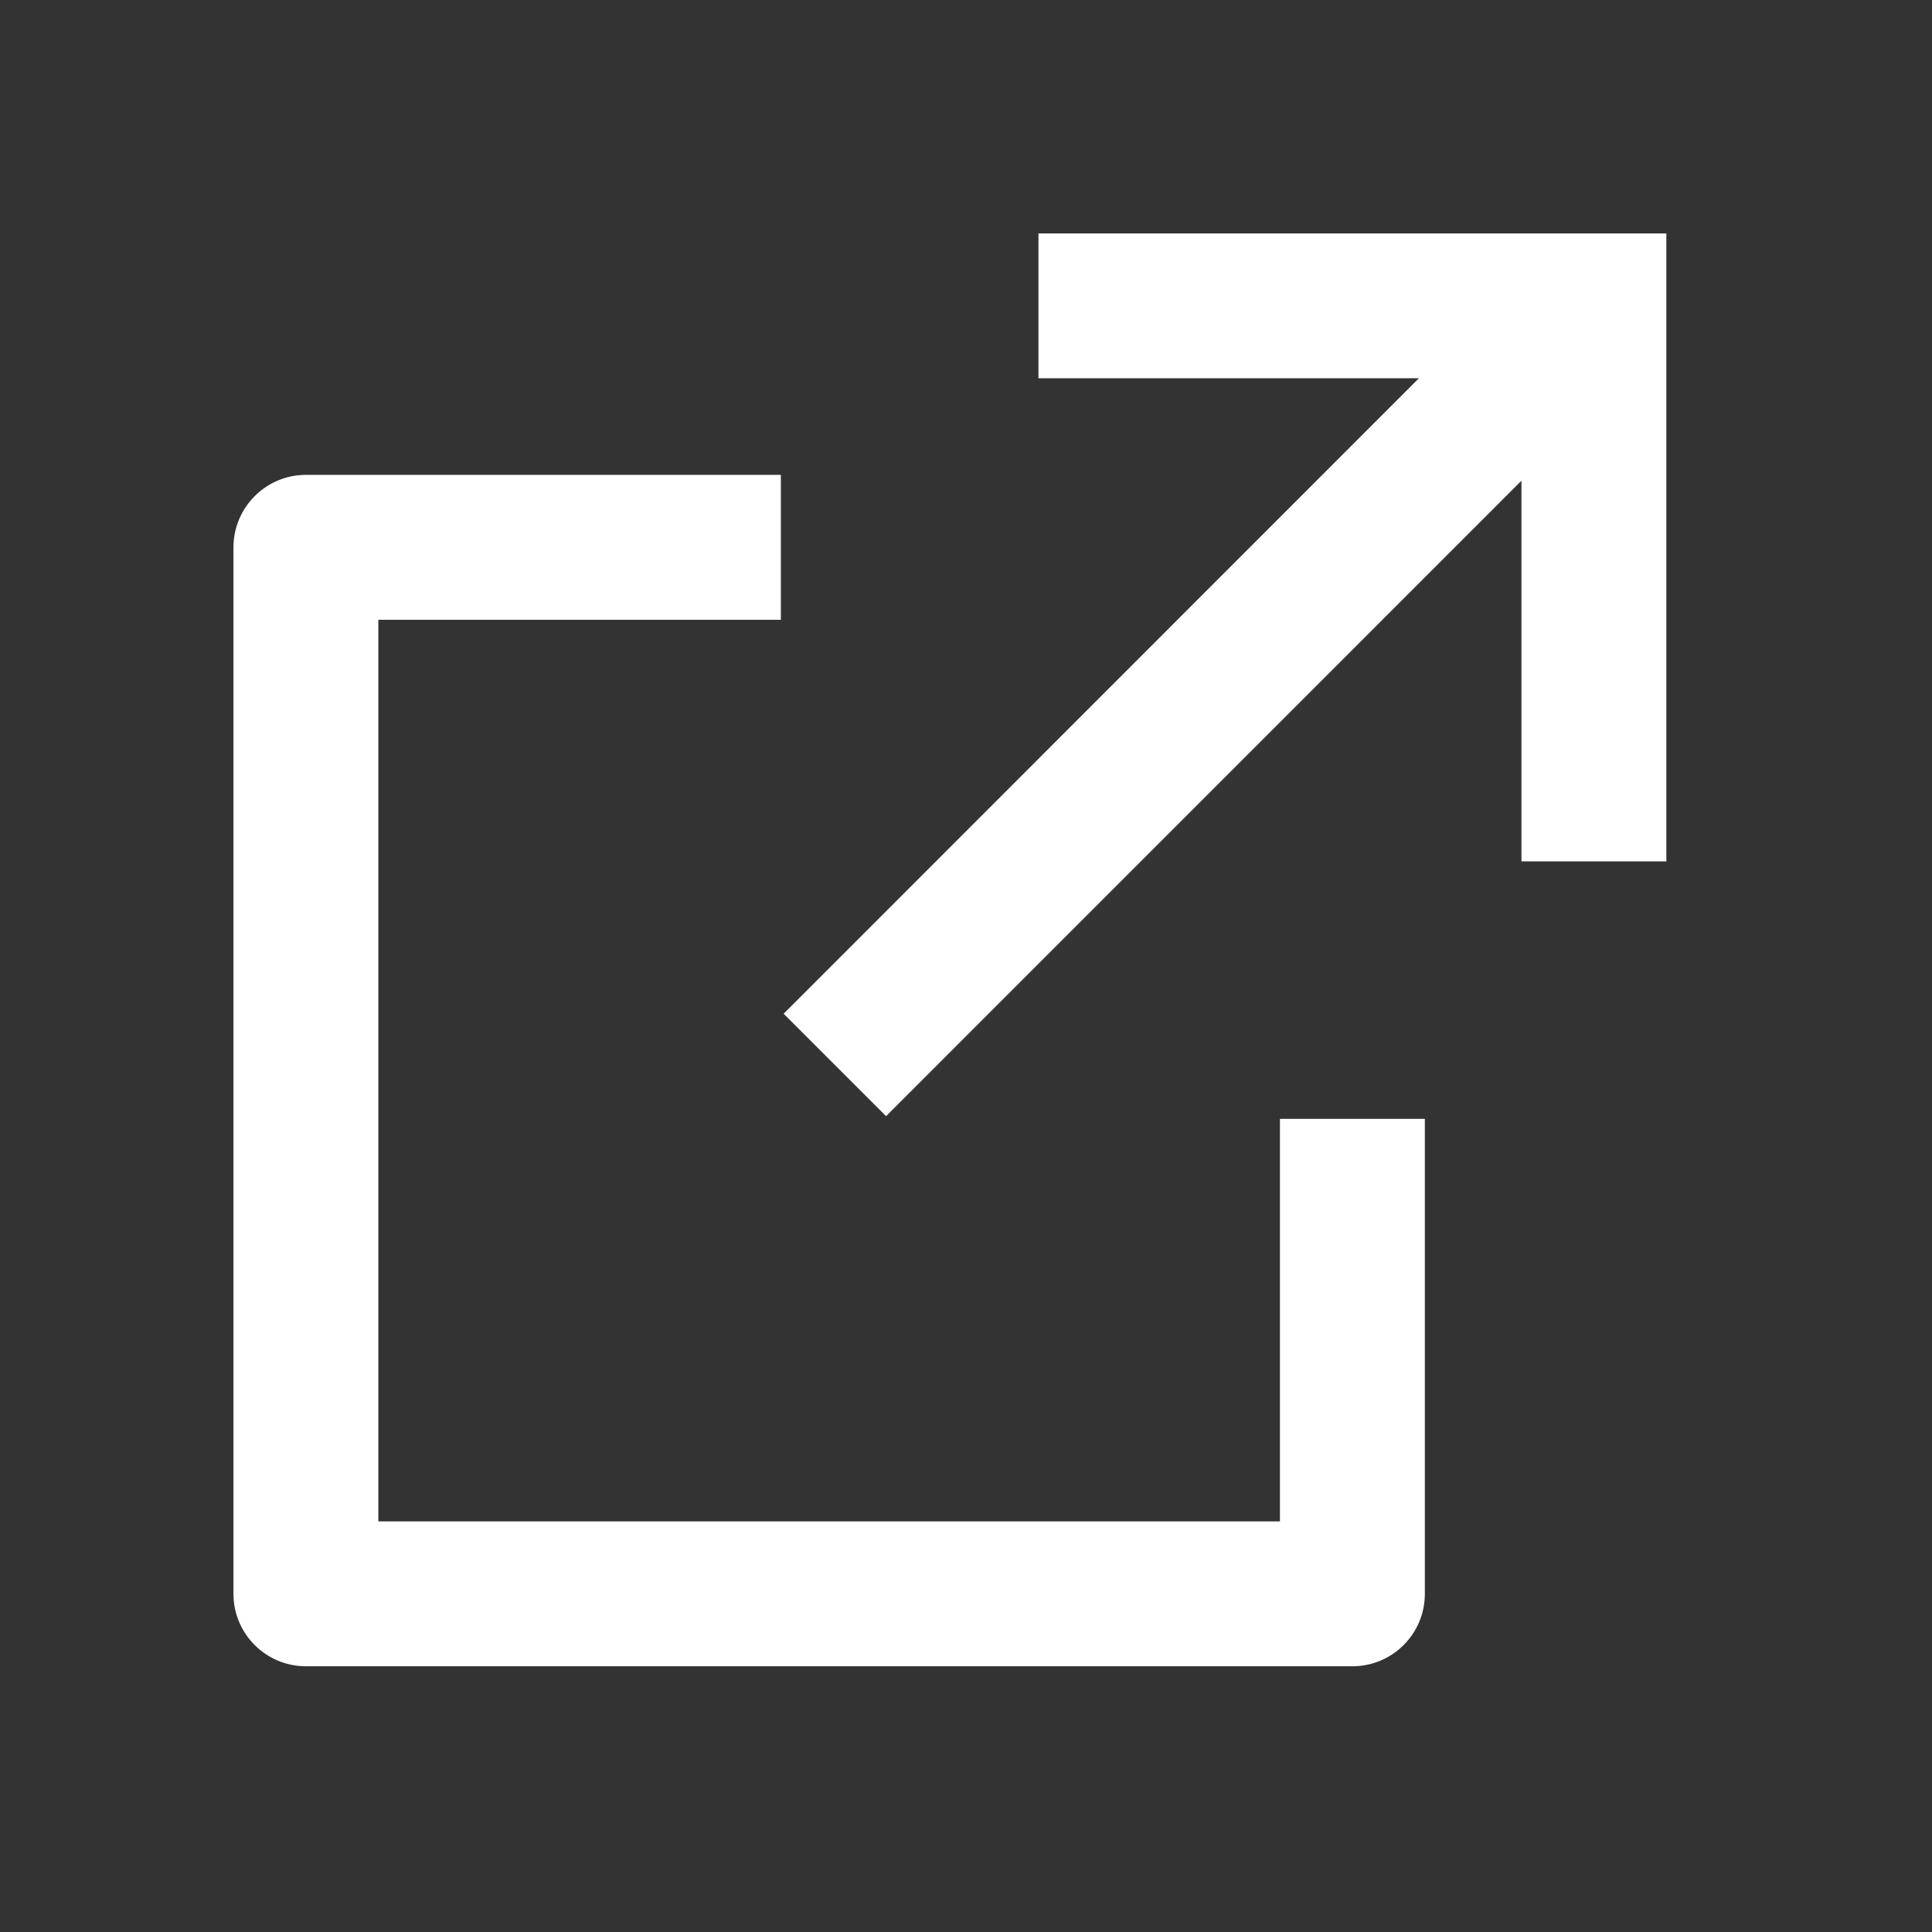
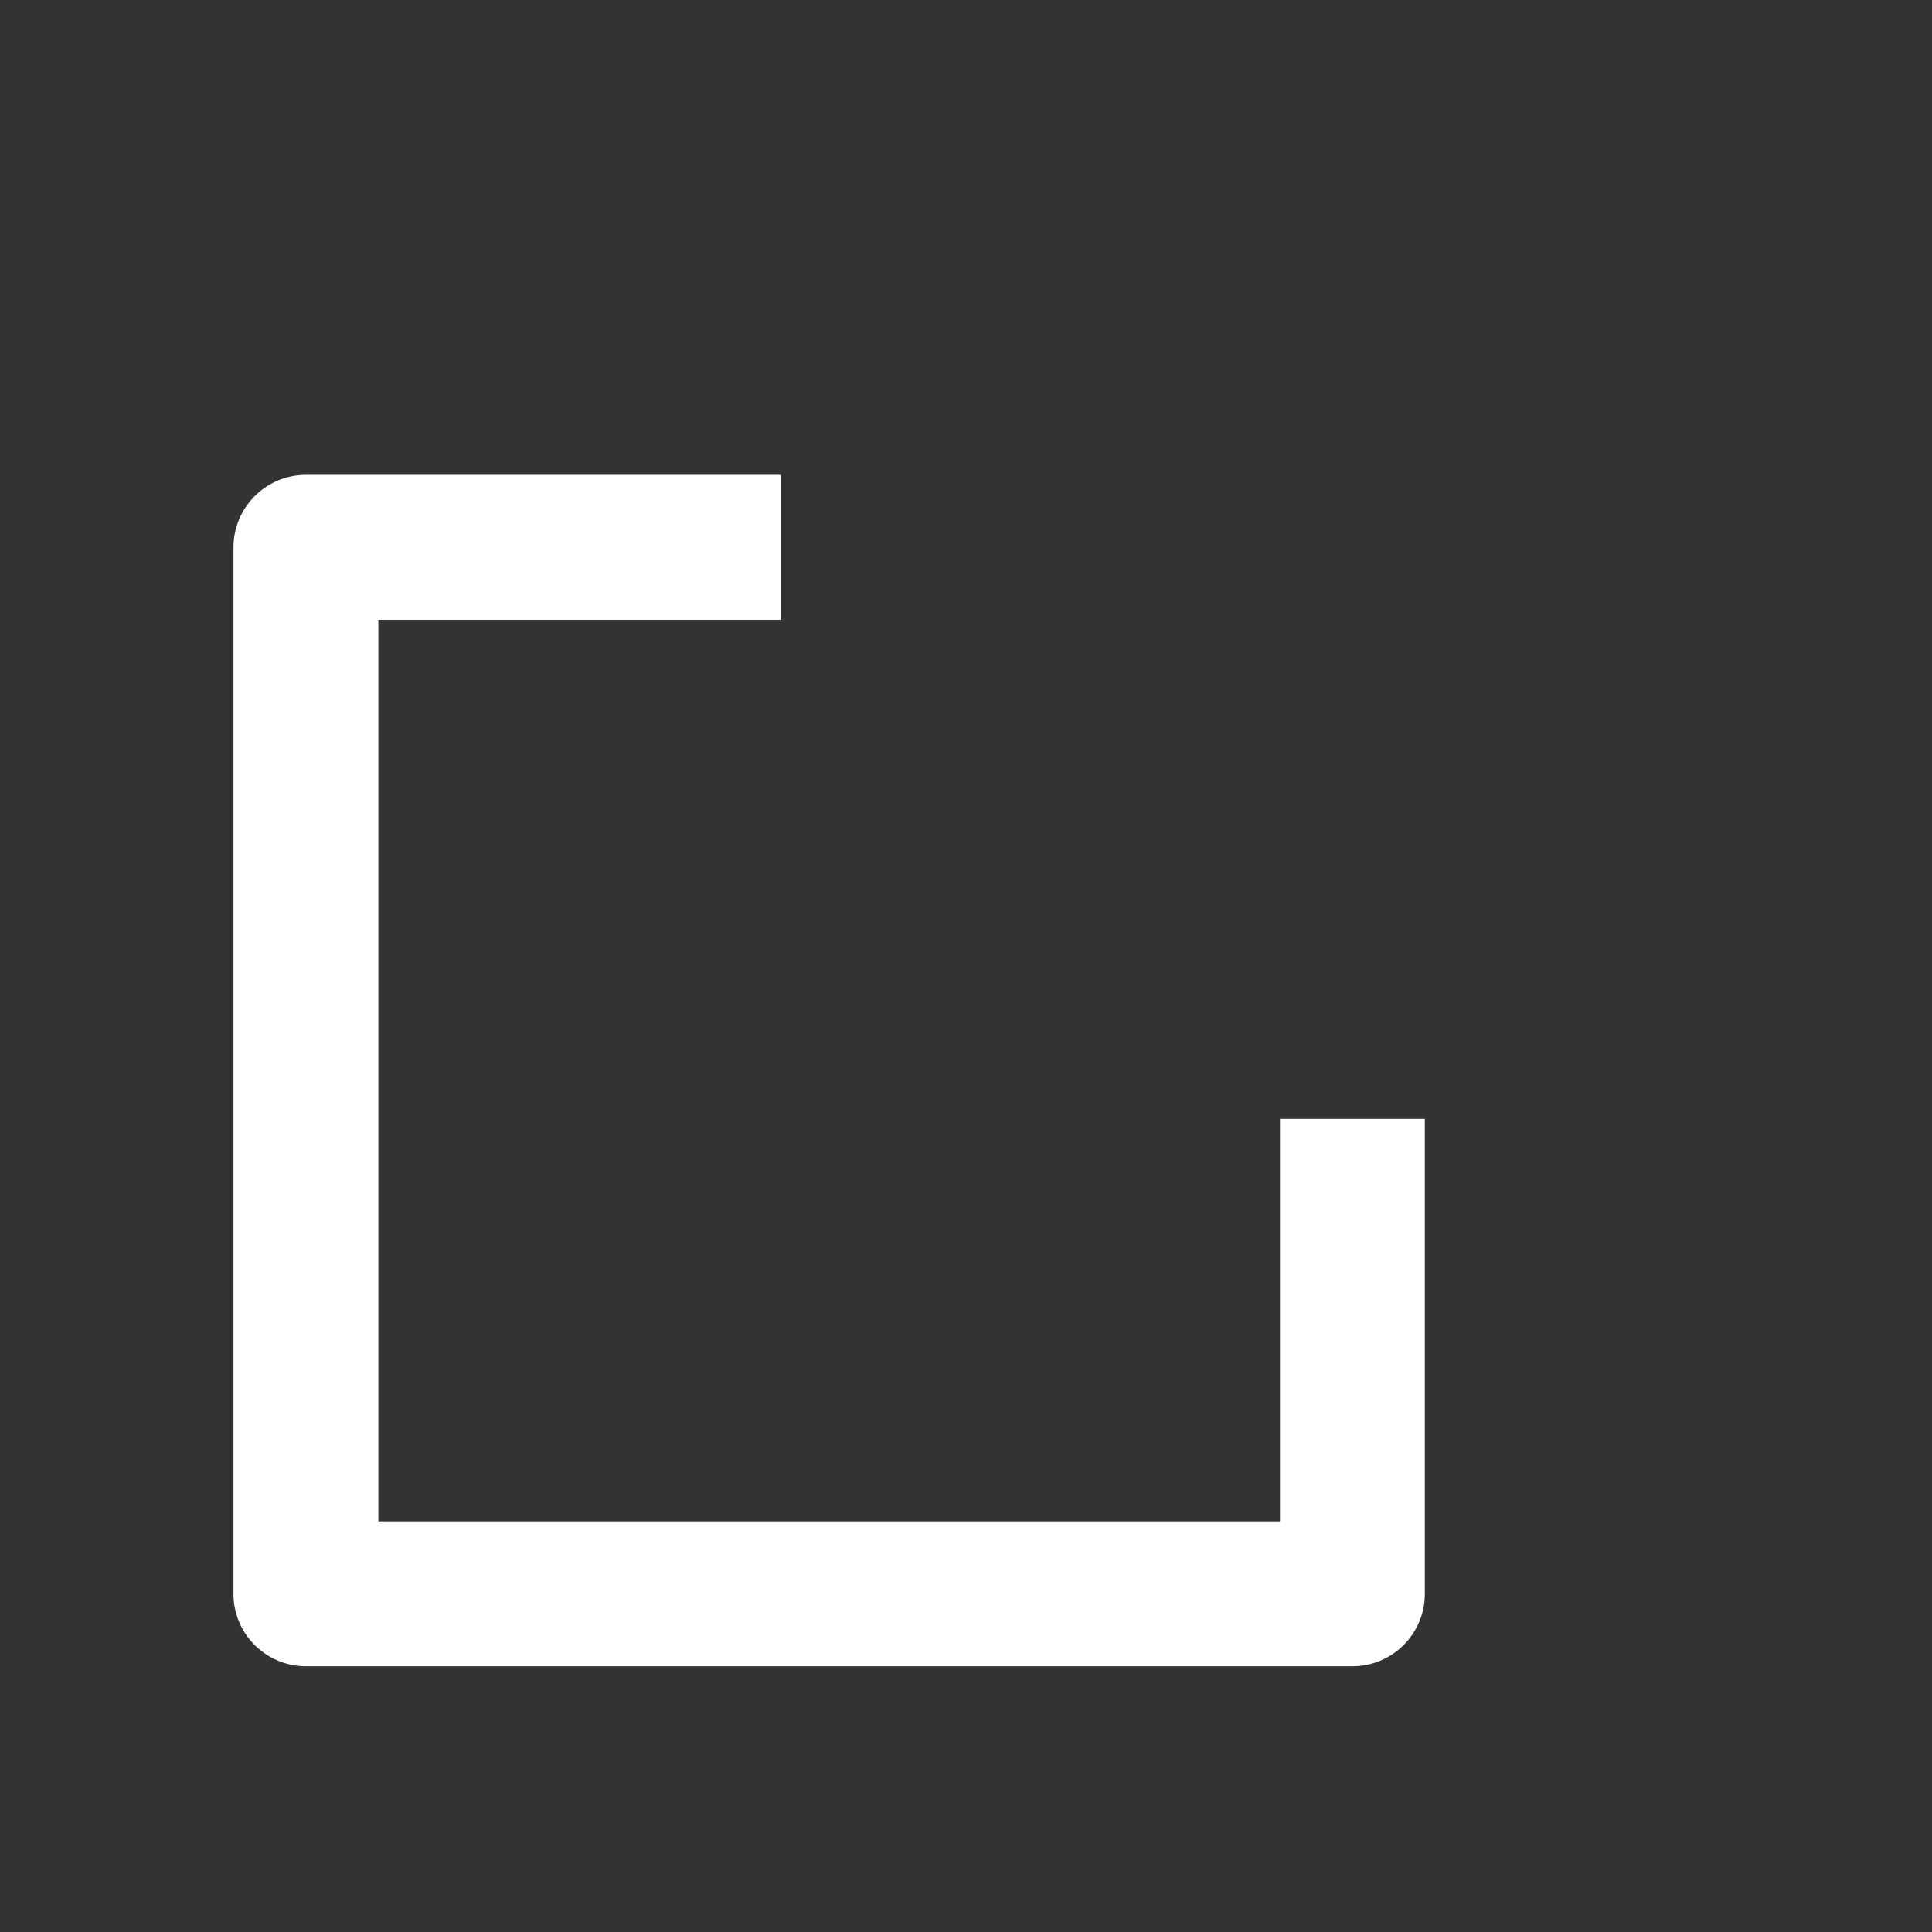
<svg xmlns="http://www.w3.org/2000/svg" width="24px" height="24px" viewBox="0 0 24 24" version="1.1">
  <rect x="0" y="0" width="24" height="24" fill="#333333" stroke="none" />
  <title>Icon/24x24/white/icon_external</title>
  <g id="Icon/24x24/white/icon_external" stroke="none" stroke-width="1" fill="none" fill-rule="evenodd">
    <g id="external-link-line">
      <rect id="Rectangle" fill="#000000" fill-rule="nonzero" opacity="0" x="0" y="0" width="24" height="24" />
      <g id="Group-5" transform="translate(3, 3)" fill="#FFFFFF" stroke="#FFFFFF" stroke-width="0.2">
-         <polygon id="Fill-1" points="10 0 10 1.599 14.867 1.599 6.876 9.593 8.007 10.724 16 2.73 16 7.6 17.6 7.6 17.6 0" />
        <path d="M1.6,4.599 L6.6,4.599 L6.6,2.999 L0.8,2.999 C0.359,2.999 0,3.358 0,3.8 L0,16.799 C0,17.241 0.359,17.599 0.8,17.599 L13.8,17.599 C14.242,17.599 14.6,17.241 14.6,16.799 L14.6,10.999 L13,10.999 L13,15.999 L1.6,15.999 L1.6,4.599 Z" id="Fill-2" />
      </g>
    </g>
  </g>
</svg>